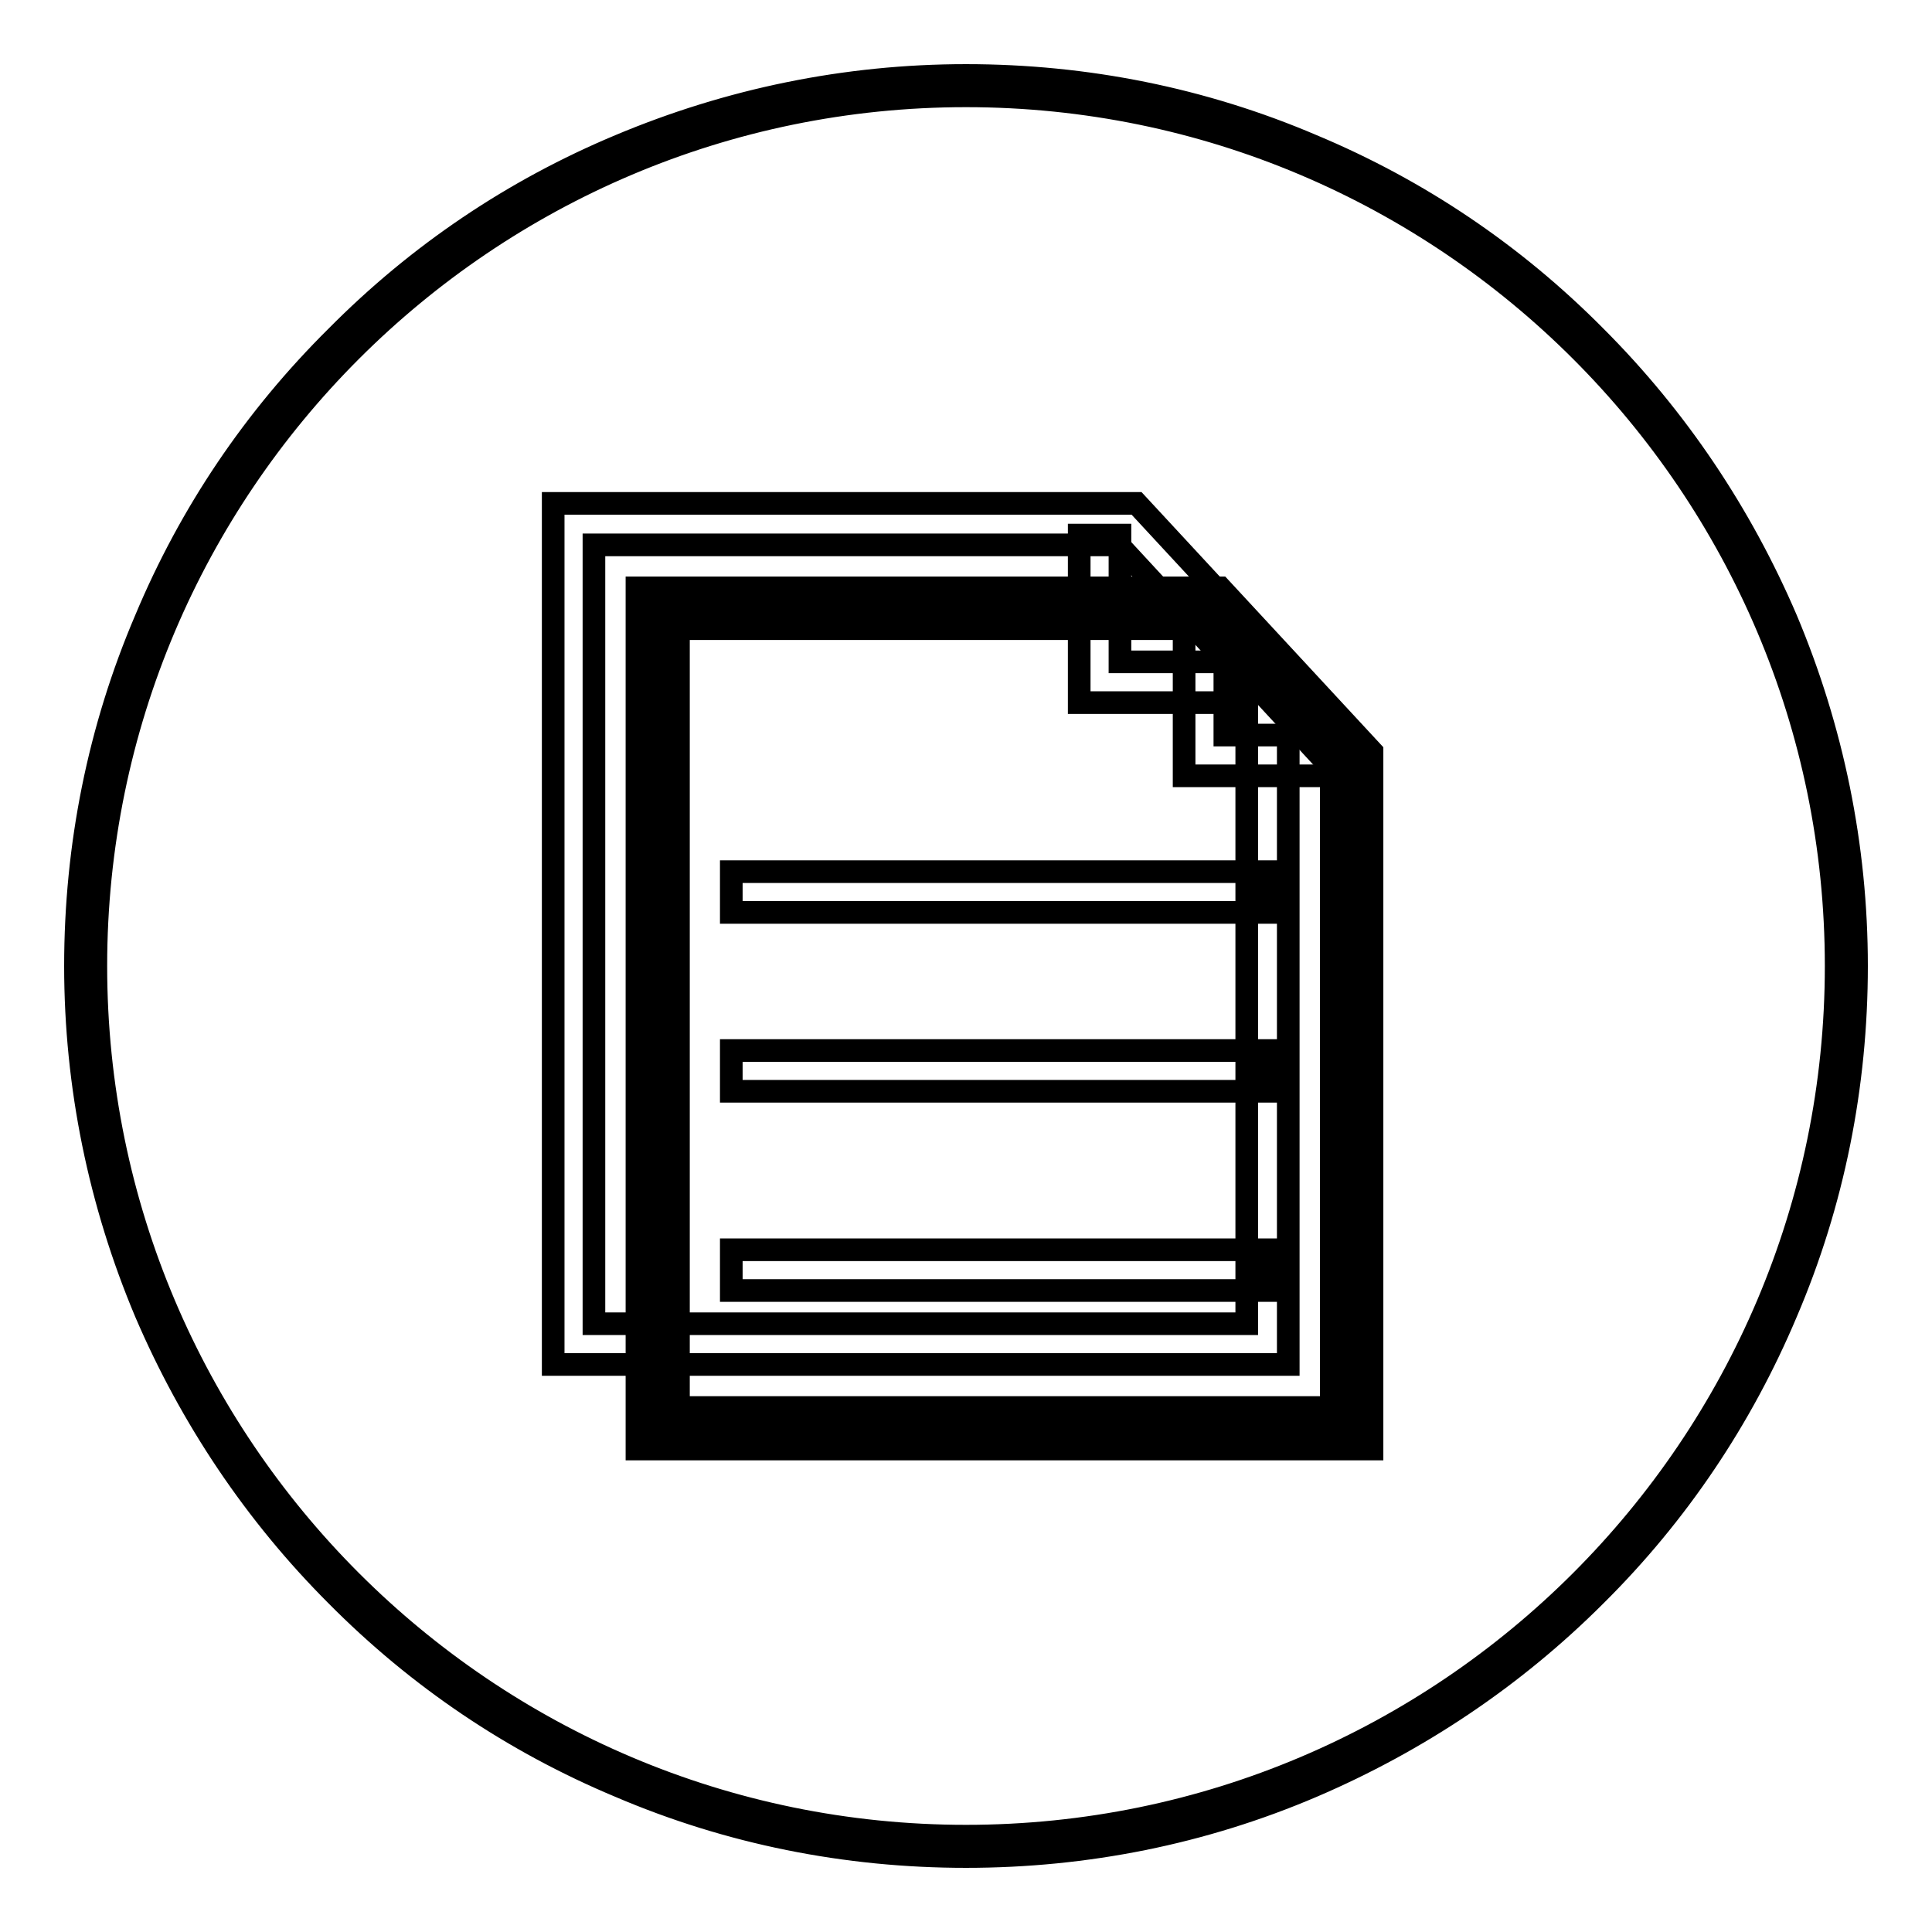
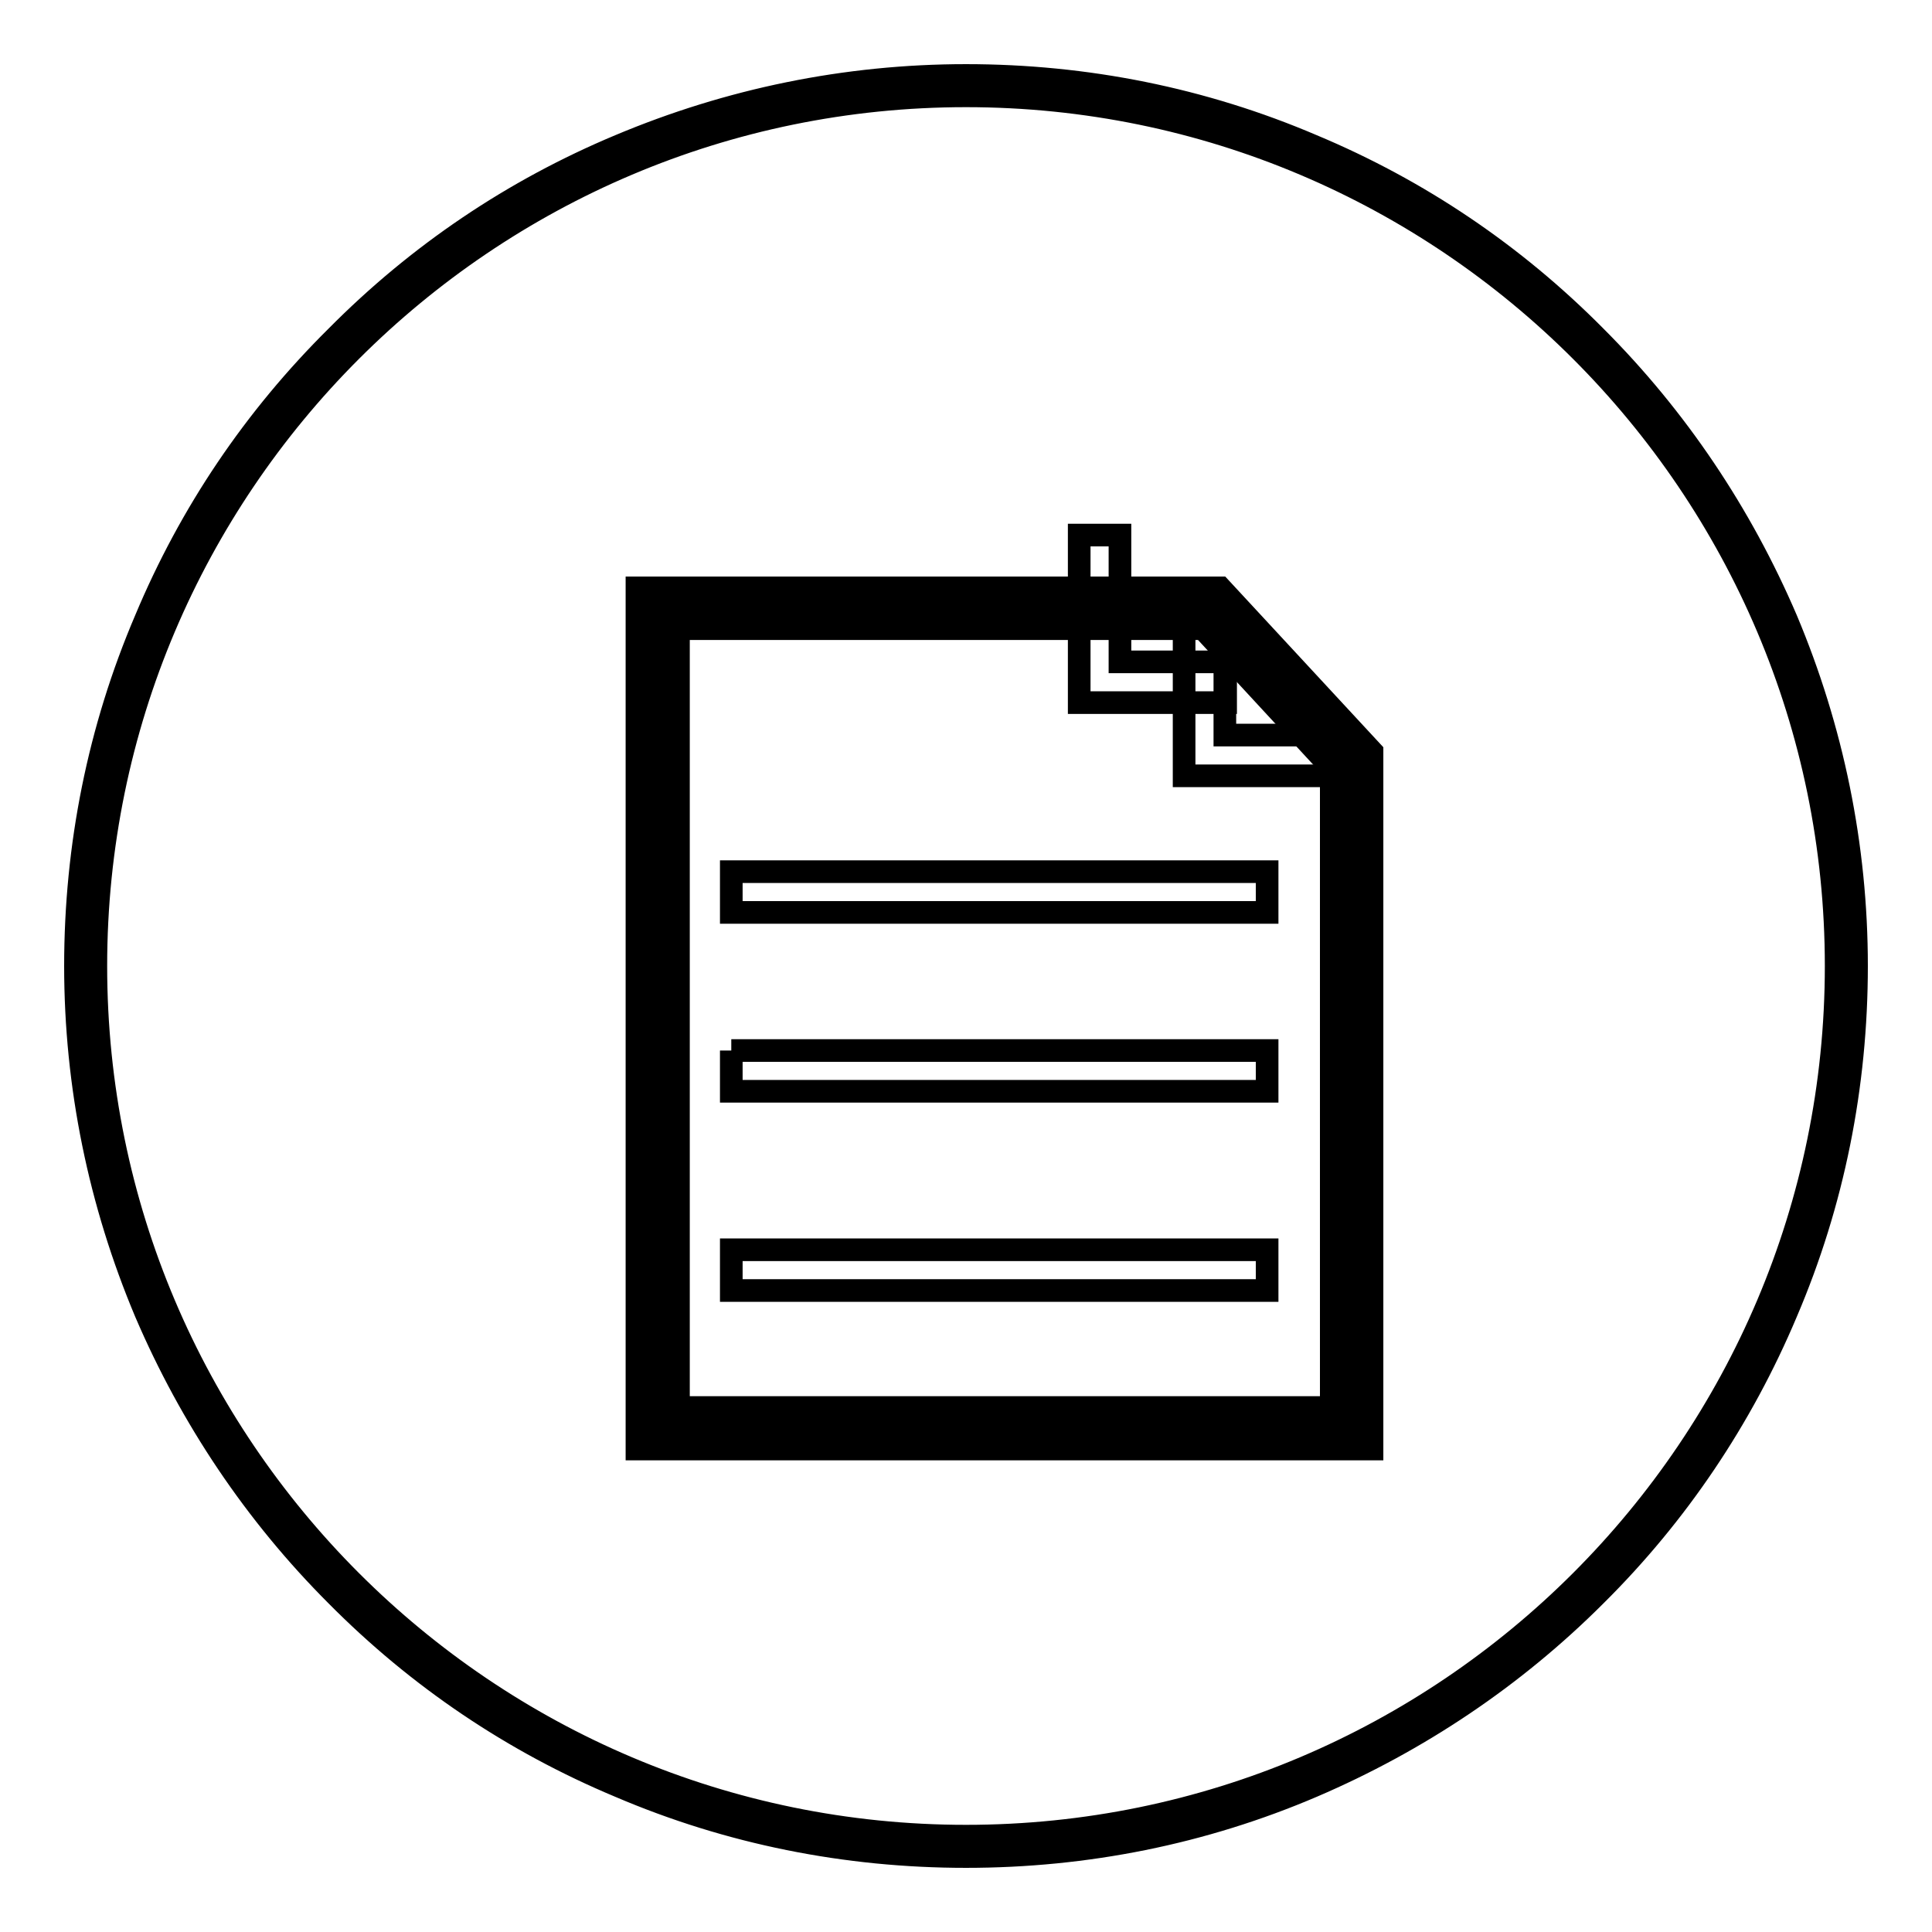
<svg xmlns="http://www.w3.org/2000/svg" version="1.1" x="0px" y="0px" viewBox="0 0 256 256" enable-background="new 0 0 256 256" xml:space="preserve">
  <g>
    <g>
      <path stroke-width="3" fill-opacity="0" stroke="#000000" d="M128,246c-15.9,0-31.4-3.1-45.9-9.3c-14.1-5.9-26.7-14.4-37.5-25.3c-10.8-10.8-19.3-23.5-25.3-37.5c-6.1-14.5-9.3-30-9.3-45.9s3.1-31.4,9.3-45.9C25.2,68,33.7,55.4,44.6,44.6C55.4,33.7,68,25.2,82.1,19.3c14.5-6.1,30-9.3,45.9-9.3s31.4,3.1,45.9,9.3c14.1,5.9,26.7,14.4,37.5,25.3c10.8,10.8,19.3,23.5,25.3,37.5c6.1,14.5,9.3,30,9.3,45.9s-3.1,31.4-9.3,45.9c-5.9,14-14.4,26.7-25.3,37.5c-10.8,10.8-23.5,19.3-37.5,25.3C159.4,242.9,143.9,246,128,246z M128,12.7C64.4,12.7,12.7,64.4,12.7,128c0,63.6,51.7,115.3,115.3,115.3c63.6,0,115.3-51.7,115.3-115.3C243.3,64.4,191.6,12.7,128,12.7z" />
      <path stroke-width="3" fill-opacity="0" stroke="#000000" d="M162.4,93.1H143V70.9h5.4v16.8h14V93.1z" />
-       <path stroke-width="3" fill-opacity="0" stroke="#000000" d="M170.7,180.8H73.3V66.7h77.3l20.1,21.7L170.7,180.8L170.7,180.8z M78.7,175.4h86.5V90.6l-17-18.4H78.7V175.4L78.7,175.4z" />
      <path stroke-width="3" fill-opacity="0" stroke="#000000" d="M160.6,80.6H87.2v108.7h91.9v-88.6L160.6,80.6z" />
      <path stroke-width="3" fill-opacity="0" stroke="#000000" d="M181.8,192H84.4V77.9h77.3l20.1,21.7V192L181.8,192z M89.9,186.5h86.5v-84.8l-17-18.4H89.9V186.5L89.9,186.5z" />
      <path stroke-width="3" fill-opacity="0" stroke="#000000" d="M178.8,102.8h-21.9V82h5.4v15.4h16.4V102.8z" />
      <path stroke-width="3" fill-opacity="0" stroke="#000000" d="M96.9,115.5h71v5.4h-71V115.5L96.9,115.5z" />
-       <path stroke-width="3" fill-opacity="0" stroke="#000000" d="M96.9,139.2h71v5.4h-71V139.2L96.9,139.2z" />
+       <path stroke-width="3" fill-opacity="0" stroke="#000000" d="M96.9,139.2h71v5.4h-71V139.2L96.9,139.2" />
      <path stroke-width="3" fill-opacity="0" stroke="#000000" d="M96.9,165.6h71v5.4h-71V165.6L96.9,165.6z" />
    </g>
  </g>
</svg>